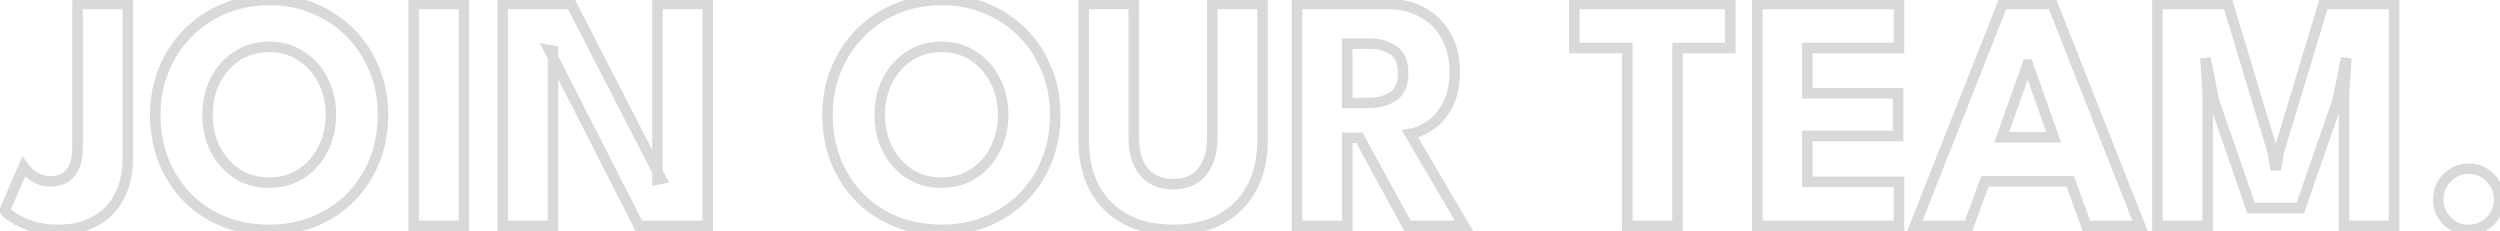
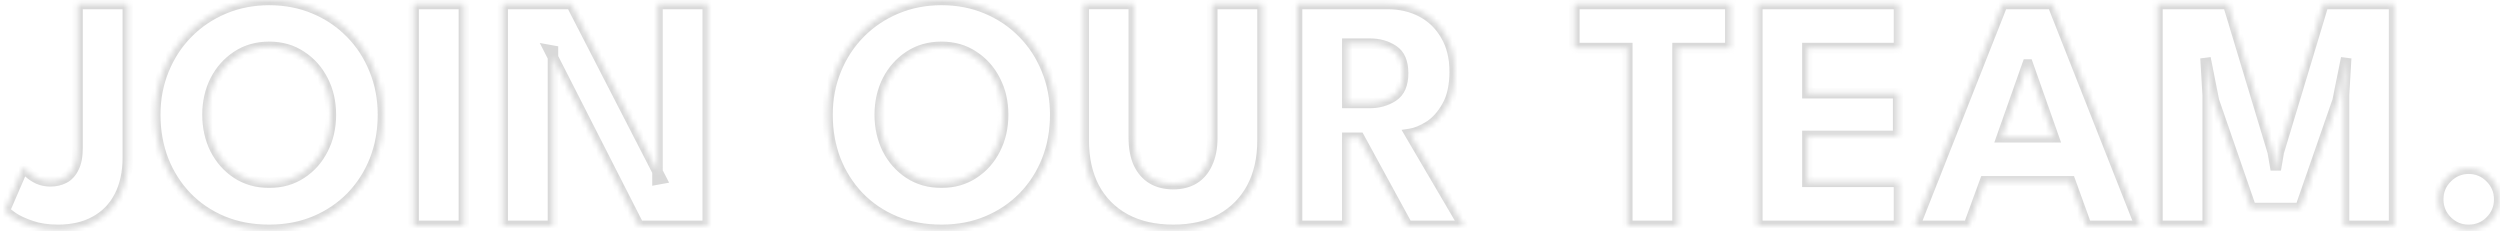
<svg xmlns="http://www.w3.org/2000/svg" fill="none" height="44" viewBox="0 0 476 44" width="476">
  <mask id="a" fill="#000" height="47" maskUnits="userSpaceOnUse" width="478" x="-1" y="-2">
-     <path d="m-1-2h478v47h-478z" fill="#fff" />
    <path d="m24.336 30.008c0 2.88-.544 5.355-1.632 7.424-1.067 2.048-2.603 3.616-4.608 4.704-1.984 1.088-4.331 1.632-7.04 1.632-1.963 0-3.669-.256-5.12-.768-1.451-.491-2.603-1.024-3.456-1.6-.853-.597-1.376-1.045-1.568-1.344l3.584-8.288c.256.363.619.757 1.088 1.184s1.045.8 1.728 1.12c.683.299 1.451.448 2.304.448.981 0 1.856-.203 2.624-.608s1.376-1.077 1.824-2.016c.469-.939.704-2.187.704-3.744v-27.392h9.568zm15.178-8.16c0 2.411.491 4.597 1.472 6.56 1.003 1.941 2.379 3.488 4.128 4.64 1.771 1.152 3.819 1.728 6.144 1.728s4.363-.576 6.112-1.728c1.771-1.152 3.147-2.699 4.128-4.64 1.003-1.963 1.504-4.149 1.504-6.56s-.501-4.587-1.504-6.528c-.981-1.941-2.357-3.488-4.128-4.64-1.749-1.173-3.787-1.76-6.112-1.76s-4.373.587-6.144 1.76c-1.749 1.152-3.125 2.699-4.128 4.64-.981 1.941-1.472 4.117-1.472 6.528zm-9.952 0c0-3.072.544-5.931 1.632-8.576 1.088-2.667 2.613-4.992 4.576-6.976s4.267-3.531 6.912-4.64c2.645-1.109 5.504-1.664 8.576-1.664 3.115 0 5.984.555 8.608 1.664 2.645 1.109 4.939 2.656 6.88 4.64 1.963 1.984 3.477 4.309 4.544 6.976 1.088 2.645 1.632 5.504 1.632 8.576 0 3.093-.523 5.973-1.568 8.64-1.045 2.645-2.539 4.971-4.48 6.976-1.941 1.984-4.235 3.531-6.88 4.64s-5.557 1.664-8.736 1.664c-3.243 0-6.197-.555-8.864-1.664-2.645-1.109-4.928-2.656-6.848-4.64-1.92-2.005-3.403-4.331-4.448-6.976-1.024-2.667-1.536-5.547-1.536-8.64zm49.196-21.088h9.568v42.24h-9.568zm25.825 8.768.704.128v33.344h-9.569v-42.24h13.056l17.12 33.28-.704.128v-33.408h9.568v42.24h-13.12zm62.931 12.32c0 2.411.491 4.597 1.472 6.56 1.003 1.941 2.379 3.488 4.128 4.64 1.771 1.152 3.819 1.728 6.144 1.728s4.363-.576 6.112-1.728c1.771-1.152 3.147-2.699 4.128-4.64 1.003-1.963 1.504-4.149 1.504-6.56s-.501-4.587-1.504-6.528c-.981-1.941-2.357-3.488-4.128-4.64-1.749-1.173-3.787-1.76-6.112-1.76s-4.373.587-6.144 1.76c-1.749 1.152-3.125 2.699-4.128 4.64-.981 1.941-1.472 4.117-1.472 6.528zm-9.952 0c0-3.072.544-5.931 1.632-8.576 1.088-2.667 2.613-4.992 4.576-6.976s4.267-3.531 6.912-4.64c2.645-1.109 5.504-1.664 8.576-1.664 3.115 0 5.984.555 8.608 1.664 2.645 1.109 4.939 2.656 6.88 4.64 1.963 1.984 3.477 4.309 4.544 6.976 1.088 2.645 1.632 5.504 1.632 8.576 0 3.093-.523 5.973-1.568 8.64-1.045 2.645-2.539 4.971-4.48 6.976-1.941 1.984-4.235 3.531-6.88 4.64s-5.557 1.664-8.736 1.664c-3.243 0-6.197-.555-8.864-1.664-2.645-1.109-4.928-2.656-6.848-4.64-1.92-2.005-3.403-4.331-4.448-6.976-1.024-2.667-1.536-5.547-1.536-8.64zm73.26-21.088h9.568v25.952c0 3.477-.683 6.496-2.048 9.056-1.365 2.539-3.317 4.512-5.856 5.92-2.539 1.387-5.568 2.08-9.088 2.08-3.541 0-6.592-.693-9.152-2.08-2.56-1.408-4.523-3.381-5.888-5.92-1.344-2.56-2.016-5.579-2.016-9.056v-25.952h9.536v25.44c0 1.92.299 3.541.896 4.864.619 1.323 1.493 2.325 2.624 3.008 1.131.661 2.464.992 4 .992 1.515 0 2.827-.331 3.936-.992 1.109-.683 1.963-1.685 2.56-3.008.619-1.323.928-2.944.928-4.864zm16.142 0h17.216c2.453 0 4.64.512 6.56 1.536s3.435 2.507 4.544 4.448c1.131 1.92 1.696 4.213 1.696 6.88s-.48 4.853-1.44 6.56c-.939 1.685-2.069 2.955-3.392 3.808-1.323.832-2.549 1.333-3.68 1.504l10.272 17.504h-10.752l-9.152-16.768h-2.304v16.768h-9.568zm9.568 18.848h4.224c1.707 0 3.2-.416 4.48-1.248s1.92-2.304 1.92-4.416-.629-3.573-1.888-4.384c-1.259-.832-2.741-1.248-4.448-1.248h-4.288zm53.309-10.464h-10.08v-8.384h29.696v8.384h-10.048v33.856h-9.568zm24.753-8.384h26.976v8.384h-17.44v8.608h17.28v8.128h-17.28v8.736h17.44v8.384h-26.976zm46.696 0h9.504l16.672 42.24h-10.209l-3.071-8.48h-16.256l-3.104 8.48h-10.241zm-.16 25.376h9.888l-4.896-13.856h-.096zm74.706-25.376v42.24h-9.536v-24.864l.416-7.072-1.633 8.096-7.103 20.448h-9.376l-7.072-20.448-1.6-8.096.416 7.072v24.864h-9.568v-42.24h13.44l8.512 28.192.576 3.36.576-3.36 8.512-28.192zm14.193 43.008c-1.579 0-2.944-.565-4.096-1.696-1.131-1.152-1.696-2.517-1.696-4.096 0-1.621.565-2.997 1.696-4.128 1.152-1.152 2.517-1.728 4.096-1.728 1.621 0 2.997.576 4.128 1.728 1.13 1.131 1.696 2.507 1.696 4.128 0 1.579-.566 2.944-1.696 4.096-1.131 1.131-2.507 1.696-4.128 1.696z" fill="#000" />
  </mask>
  <path d="m22.704 37.432-.885-.465-.002.004zm-4.608 4.704-.477-.879-.004.002zm-12.16.864.333-.943-.012-.004zm-3.456-1.6-.573.819.007.005.007.005zm-1.568-1.344-.918-.397-.212.489.288.448zm3.584-8.288.817-.577-1.028-1.456-.707 1.635zm1.088 1.184-.673.74zm1.728 1.12-.424.905.012.005.012.005zm4.928-.16.467.884zm1.824-2.016-.894-.447-.004.008-.004.008zm.704-31.136v-1h-1v1zm9.568 0h1v-1h-1zm-1 29.248c0 2.755-.52 5.062-1.517 6.959l1.77.931c1.179-2.242 1.747-4.884 1.747-7.889zm-1.519 6.962c-.976 1.873-2.37 3.295-4.198 4.287l.954 1.758c2.183-1.184 3.861-2.899 5.018-5.121zm-4.202 4.289c-1.81.993-3.985 1.509-6.559 1.509v2c2.844 0 5.363-.572 7.521-1.755zm-6.559 1.509c-1.879 0-3.468-.245-4.787-.711l-.666 1.886c1.582.558 3.407.825 5.453.825zm-4.8-.715c-1.403-.474-2.464-.973-3.217-1.482l-1.119 1.658c.954.644 2.197 1.212 3.695 1.718zm-3.203-1.472c-.412-.288-.727-.529-.955-.724-.113-.097-.198-.177-.258-.24-.03-.031-.052-.056-.067-.074-.015-.019-.021-.028-.021-.027l-1.682 1.082c.177.276.447.539.726.778.295.253.668.535 1.109.844zm-1.224-.128 3.584-8.288-1.836-.794-3.584 8.288zm1.849-8.108c.312.442.73.891 1.232 1.347l1.345-1.48c-.436-.397-.743-.737-.944-1.021zm1.232 1.347c.556.505 1.22.931 1.976 1.286l.849-1.811c-.609-.285-1.097-.606-1.48-.954zm2 1.296c.826.361 1.733.532 2.705.532v-2c-.735 0-1.364-.128-1.903-.364zm2.705.532c1.123 0 2.161-.233 3.091-.724l-.934-1.769c-.606.32-1.317.492-2.157.492zm3.091-.724c.994-.524 1.738-1.376 2.26-2.47l-1.805-.861c-.374.784-.846 1.276-1.388 1.562zm2.252-2.453c.564-1.128.81-2.548.81-4.191h-2c0 1.471-.224 2.548-.598 3.297zm.81-4.191v-27.392h-2v27.392zm-1-26.392h9.568v-2h-9.568zm8.568-1v29.248h2v-29.248zm17.65 27.648-.894.447.006.012zm4.128 4.64-.55.835.005.003zm12.256 0-.545-.838-.005.003zm4.128-4.64-.89-.455-.002.004zm0-13.088-.892.451.004.008zm-4.128-4.64-.557.831.012.008zm-12.256 0 .55.835.002-.002zm-4.128 4.64-.888-.459-.004.008zm-9.792-2.048.925.38.001-.003zm4.576-6.976-.711-.703zm24.096-4.64-.389.921.003.001zm6.88 4.64-.715.699.004.004zm4.544 6.976-.928.371.004.009zm.064 17.216.93.367.001-.003zm-4.48 6.976.715.699.004-.004zm-6.88 4.64.387.922zm-17.6 0-.387.922.003.001zm-6.848-4.64-.722.692.004.004zm-4.448-6.976-.934.358.004.009zm7.416-8.64c0 2.55.52 4.892 1.578 7.007l1.789-.894c-.905-1.811-1.366-3.842-1.366-6.113zm1.583 7.019c1.078 2.087 2.568 3.766 4.466 5.016l1.1-1.67c-1.6-1.054-2.862-2.468-3.789-4.264zm4.471 5.019c1.949 1.268 4.191 1.89 6.689 1.89v-2c-2.152 0-4.006-.53-5.599-1.566zm6.689 1.89c2.498 0 4.732-.622 6.662-1.893l-1.1-1.67c-1.568 1.033-3.41 1.563-5.562 1.563zm6.657-1.89c1.923-1.251 3.417-2.933 4.475-5.027l-1.785-.902c-.904 1.789-2.163 3.2-3.781 4.253zm4.473-5.023c1.081-2.116 1.613-4.461 1.613-7.015h-2c0 2.268-.47 4.296-1.395 6.105zm1.613-7.015c0-2.554-.532-4.889-1.615-6.987l-1.777.918c.922 1.785 1.393 3.801 1.393 6.069zm-1.611-6.979c-1.058-2.094-2.552-3.776-4.475-5.027l-1.091 1.676c1.618 1.053 2.877 2.464 3.781 4.253zm-4.463-5.019c-1.931-1.295-4.167-1.93-6.669-1.93v2c2.148 0 3.987.539 5.555 1.591zm-6.669-1.93c-2.502 0-4.747.634-6.696 1.926l1.105 1.667c1.591-1.055 3.443-1.594 5.592-1.594zm-6.694 1.925c-1.899 1.25-3.389 2.929-4.466 5.016l1.777.918c.927-1.796 2.19-3.21 3.789-4.264zm-4.471 5.024c-1.059 2.096-1.579 4.429-1.579 6.979h2c0-2.271.461-4.29 1.365-6.077zm-9.531 6.979c0-2.951.522-5.68 1.557-8.196l-1.85-.761c-1.141 2.775-1.707 5.764-1.707 8.956zm1.558-8.198c1.04-2.549 2.494-4.763 4.361-6.651l-1.422-1.407c-2.058 2.08-3.655 4.517-4.791 7.301zm4.361-6.651c1.867-1.888 4.061-3.361 6.588-4.421l-.773-1.844c-2.763 1.159-5.178 2.779-7.236 4.859zm6.588-4.421c2.514-1.054 5.241-1.586 8.189-1.586v-2c-3.195 0-6.186.578-8.963 1.742zm8.189-1.586c2.994 0 5.729.533 8.219 1.585l.779-1.842c-2.758-1.166-5.761-1.743-8.997-1.743zm8.221 1.586c2.526 1.059 4.707 2.532 6.552 4.417l1.429-1.399c-2.038-2.083-4.444-3.704-7.208-4.863zm6.556 4.421c1.866 1.886 3.308 4.098 4.326 6.644l1.857-.743c-1.115-2.787-2.702-5.226-4.762-7.308zm4.33 6.653c1.035 2.516 1.557 5.244 1.557 8.196h2c0-3.193-.566-6.182-1.707-8.956zm1.557 8.196c0 2.978-.503 5.734-1.499 8.275l1.862.73c1.095-2.792 1.637-5.797 1.637-9.005zm-1.498 8.273c-.998 2.526-2.42 4.739-4.269 6.648l1.437 1.391c2.034-2.102 3.599-4.539 4.691-7.304zm-4.265 6.644c-1.845 1.885-4.026 3.358-6.552 4.417l.773 1.844c2.764-1.159 5.17-2.78 7.208-4.863zm-6.552 4.417c-2.51 1.053-5.289 1.586-8.349 1.586v2c3.297 0 6.342-.576 9.123-1.742zm-8.349 1.586c-3.127 0-5.949-.534-8.48-1.587l-.768 1.847c2.803 1.166 5.89 1.741 9.248 1.741zm-8.477-1.586c-2.525-1.059-4.694-2.53-6.516-4.413l-1.437 1.391c2.018 2.085 4.415 3.707 7.18 4.867zm-6.512-4.409c-1.828-1.909-3.241-4.124-4.24-6.652l-1.86.735c1.092 2.763 2.644 5.199 4.656 7.3zm-4.237-6.643c-.977-2.543-1.47-5.301-1.47-8.281h-2c0 3.206.531 6.208 1.603 8.998zm46.727-29.37v-1h-1v1zm9.568 0h1v-1h-1zm0 42.24v1h1v-1zm-9.568 0h-1v1h1zm0-41.24h9.568v-2h-9.568zm8.568-1v42.24h2v-42.24zm1 41.24h-9.568v2h9.568zm-8.568 1v-42.24h-2v42.24zm24.825-33.472.178-.984-1.986-.361.917 1.799zm.704.128h1v-.835l-.822-.149zm0 33.344v1h1v-1zm-9.569 0h-1v1h1zm0-42.24v-1h-1v1zm13.056 0 .889-.457-.279-.543h-.61zm17.12 33.28.178.984 1.328-.241-.617-1.2zm-.704.128h-1v1.198l1.178-.214zm0-33.408v-1h-1v1zm9.568 0h1v-1h-1zm0 42.24v1h1v-1zm-13.12 0-.891.454.278.546h.613zm-17.235-32.488.704.128.357-1.968-.704-.128zm-.117-.856v33.344h2v-33.344zm1 32.344h-9.569v2h9.569zm-8.569 1v-42.24h-2v42.24zm-1-41.24h13.056v-2h-13.056zm12.166-.543 17.12 33.28 1.779-.915-17.12-33.28zm17.831 31.839-.704.128.357 1.968.704-.128zm.475 1.112v-33.408h-2v33.408zm-1-32.408h9.568v-2h-9.568zm8.568-1v42.24h2v-42.24zm1 41.24h-13.12v2h13.12zm-12.23.546-17.056-33.472-1.781.908 17.056 33.472zm46.457-14.138-.895.447.007.012zm4.128 4.64-.55.835.005.003zm12.256 0-.545-.838-.005.003zm4.128-4.64-.891-.455-.001.004zm0-13.088-.892.451.004.008zm-4.128-4.64-.557.831.012.008zm-12.256 0 .55.835.002-.002zm-4.128 4.64-.889-.459-.003.008zm-9.792-2.048.925.38.001-.003zm4.576-6.976-.711-.703zm24.096-4.64-.389.921.002.001zm6.88 4.64-.715.699.004.004zm4.544 6.976-.929.371.004.009zm.064 17.216.93.367.001-.003zm-4.48 6.976.715.699.003-.004zm-6.88 4.64.387.922zm-17.6 0-.387.922.003.001zm-6.848-4.64-.722.692.003.004zm-4.448-6.976-.934.358.004.009zm7.416-8.64c0 2.55.52 4.892 1.578 7.007l1.788-.894c-.905-1.811-1.366-3.842-1.366-6.113zm1.584 7.019c1.077 2.087 2.567 3.766 4.466 5.016l1.1-1.67c-1.6-1.054-2.862-2.468-3.79-4.264zm4.471 5.019c1.949 1.268 4.19 1.89 6.689 1.89v-2c-2.152 0-4.006-.53-5.599-1.566zm6.689 1.89c2.498 0 4.732-.622 6.662-1.893l-1.1-1.67c-1.568 1.033-3.41 1.563-5.562 1.563zm6.657-1.89c1.923-1.251 3.417-2.933 4.475-5.027l-1.784-.902c-.905 1.789-2.163 3.2-3.781 4.253zm4.474-5.023c1.081-2.116 1.613-4.461 1.613-7.015h-2c0 2.268-.47 4.296-1.395 6.105zm1.613-7.015c0-2.554-.532-4.889-1.616-6.987l-1.776.918c.922 1.785 1.392 3.801 1.392 6.069zm-1.612-6.979c-1.058-2.094-2.552-3.776-4.475-5.027l-1.09 1.676c1.618 1.053 2.876 2.464 3.781 4.253zm-4.463-5.019c-1.931-1.295-4.167-1.93-6.669-1.93v2c2.148 0 3.987.539 5.555 1.591zm-6.669-1.93c-2.502 0-4.746.634-6.696 1.926l1.104 1.667c1.592-1.055 3.444-1.594 5.592-1.594zm-6.694 1.925c-1.899 1.25-3.389 2.929-4.466 5.016l1.776.918c.928-1.796 2.19-3.21 3.79-4.264zm-4.47 5.024c-1.06 2.096-1.58 4.429-1.58 6.979h2c0-2.271.461-4.29 1.364-6.077zm-9.532 6.979c0-2.951.522-5.68 1.557-8.196l-1.85-.761c-1.141 2.775-1.707 5.764-1.707 8.956zm1.558-8.198c1.04-2.549 2.494-4.763 4.361-6.651l-1.422-1.407c-2.058 2.08-3.655 4.517-4.791 7.301zm4.361-6.651c1.867-1.888 4.06-3.361 6.588-4.421l-.774-1.844c-2.763 1.159-5.178 2.779-7.236 4.859zm6.588-4.421c2.514-1.054 5.24-1.586 8.189-1.586v-2c-3.195 0-6.186.578-8.963 1.742zm8.189-1.586c2.993 0 5.729.533 8.219 1.585l.778-1.842c-2.758-1.166-5.761-1.743-8.997-1.743zm8.221 1.586c2.527 1.059 4.707 2.532 6.552 4.417l1.43-1.399c-2.038-2.083-4.444-3.704-7.208-4.863zm6.556 4.421c1.866 1.886 3.308 4.098 4.327 6.644l1.856-.743c-1.114-2.787-2.702-5.226-4.761-7.308zm4.33 6.653c1.035 2.516 1.557 5.244 1.557 8.196h2c0-3.193-.566-6.182-1.707-8.956zm1.557 8.196c0 2.978-.503 5.734-1.499 8.275l1.862.73c1.094-2.792 1.637-5.797 1.637-9.005zm-1.498 8.273c-.998 2.526-2.42 4.739-4.268 6.648l1.436 1.391c2.035-2.102 3.599-4.539 4.692-7.304zm-4.265 6.644c-1.845 1.885-4.025 3.358-6.552 4.417l.774 1.844c2.764-1.159 5.17-2.78 7.208-4.863zm-6.552 4.417c-2.51 1.053-5.289 1.586-8.349 1.586v2c3.297 0 6.342-.576 9.123-1.742zm-8.349 1.586c-3.127 0-5.949-.534-8.48-1.587l-.768 1.847c2.802 1.166 5.89 1.741 9.248 1.741zm-8.477-1.586c-2.526-1.059-4.694-2.53-6.516-4.413l-1.438 1.391c2.018 2.085 4.415 3.707 7.18 4.867zm-6.513-4.409c-1.828-1.909-3.241-4.124-4.24-6.652l-1.86.735c1.092 2.763 2.644 5.199 4.656 7.3zm-4.236-6.643c-.977-2.543-1.47-5.301-1.47-8.281h-2c0 3.206.531 6.208 1.602 8.998zm70.79-29.37v-1h-1v1zm9.568 0h1v-1h-1zm-2.048 35.008.881.474.001-.003zm-5.856 5.92.479.878.006-.003zm-18.24 0-.482.876.006.003zm-5.888-5.92-.885.465.004.009zm-2.016-35.008v-1h-1v1zm9.536 0h1v-1h-1zm.896 30.304-.911.412.005.012zm2.624 3.008-.517.856.012.007zm7.936 0 .512.859.012-.007zm2.56-3.008-.906-.424-.005.012zm.928-29.304h9.568v-2h-9.568zm8.568-1v25.952h2v-25.952zm0 25.952c0 3.346-.656 6.196-1.93 8.585l1.764.941c1.457-2.731 2.166-5.918 2.166-9.527zm-1.929 8.582c-1.274 2.369-3.088 4.203-5.46 5.519l.97 1.749c2.705-1.5 4.795-3.612 6.252-6.321zm-5.454 5.516c-2.363 1.291-5.22 1.958-8.609 1.958v2c3.651 0 6.853-.72 9.567-2.202zm-8.609 1.958c-3.411 0-6.29-.667-8.676-1.959l-.952 1.759c2.734 1.481 5.956 2.201 9.628 2.201zm-8.67-1.956c-2.394-1.316-4.217-3.151-5.489-5.518l-1.762.947c1.458 2.711 3.561 4.823 6.287 6.322zm-5.485-5.509c-1.255-2.39-1.901-5.243-1.901-8.591h-2c0 3.607.698 6.791 2.131 9.521zm-1.901-8.591v-25.952h-2v25.952zm-1-24.952h9.536v-2h-9.536zm8.536-1v25.44h2v-25.44zm0 25.44c0 2.018.313 3.789.985 5.276l1.822-.823c-.523-1.159-.807-2.631-.807-4.452zm.99 5.288c.694 1.482 1.695 2.645 3.013 3.44l1.034-1.712c-.943-.57-1.691-1.413-2.235-2.576zm3.025 3.447c1.309.765 2.822 1.129 4.505 1.129v-2c-1.389 0-2.542-.298-3.495-.855zm4.505 1.129c1.663 0 3.159-.364 4.448-1.133l-1.024-1.718c-.93.554-2.058.851-3.424.851zm4.46-1.14c1.299-.799 2.278-1.965 2.947-3.448l-1.822-.823c-.525 1.162-1.253 2.002-2.173 2.568zm2.942-3.436c.697-1.49 1.022-3.265 1.022-5.288h-2c0 1.818-.293 3.285-.834 4.44zm1.022-5.288v-25.44h-2v25.44zm15.142-25.44v-1h-1v1zm23.776 1.536.471-.882zm4.544 4.448-.868.496.006.011zm.256 13.44-.872-.49-.002.004zm-3.392 3.808.532.847.01-.006zm-3.68 1.504-.149-.989-1.461.221.748 1.274zm10.272 17.504v1h1.746l-.884-1.506zm-10.752 0-.878.479.285.521h.593zm-9.152-16.768.878-.479-.285-.521h-.593zm-2.304 0v-1h-1v1zm0 16.768v1h1v-1zm-9.568 0h-1v1h1zm9.568-23.392h-1v1h1zm8.704-1.248-.545-.838zm.032-8.8-.551.834.01.006zm-8.736-1.248v-1h-1v1zm-9.568-6.552h17.216v-2h-17.216zm17.216 0c2.31 0 4.332.481 6.089 1.418l.942-1.765c-2.083-1.111-4.435-1.654-7.031-1.654zm6.089 1.418c1.749.933 3.128 2.279 4.147 4.062l1.736-.992c-1.2-2.1-2.85-3.719-4.941-4.834zm4.153 4.073c1.024 1.738 1.558 3.849 1.558 6.373h2c0-2.81-.597-5.286-1.834-7.387zm1.558 6.373c0 2.554-.461 4.557-1.312 6.07l1.744.981c1.069-1.901 1.568-4.271 1.568-7.05zm-1.314 6.073c-.876 1.574-1.903 2.708-3.06 3.454l1.084 1.681c1.488-.96 2.723-2.365 3.724-4.162zm-3.05 3.448c-1.247.784-2.343 1.218-3.297 1.362l.298 1.978c1.307-.197 2.664-.766 4.063-1.646zm-4.01 2.857 10.272 17.504 1.724-1.012-10.272-17.504zm11.134 15.998h-10.752v2h10.752zm-9.874.521-9.152-16.768-1.756.958 9.152 16.768zm-10.03-17.289h-2.304v2h2.304zm-3.304 1v16.768h2v-16.768zm1 15.768h-9.568v2h9.568zm-8.568 1v-42.24h-2v42.24zm8.568-22.392h4.224v-2h-4.224zm4.224 0c1.877 0 3.564-.46 5.025-1.41l-1.09-1.677c-1.099.714-2.398 1.086-3.935 1.086zm5.025-1.41c1.666-1.083 2.375-2.946 2.375-5.254h-2c0 1.916-.571 2.996-1.465 3.578zm2.375-5.254c0-2.3-.694-4.16-2.347-5.225l-1.082 1.681c.864.557 1.429 1.619 1.429 3.543zm-2.337-5.218c-1.443-.954-3.123-1.414-4.999-1.414v2c1.537 0 2.822.372 3.897 1.082zm-4.999-1.414h-4.288v2h4.288zm-5.288 1v11.296h2v-11.296zm54.309.832h1v-1h-1zm-10.08 0h-1v1h1zm0-8.384v-1h-1v1zm29.696 0h1v-1h-1zm0 8.384v1h1v-1zm-10.048 0v-1h-1v1zm0 33.856v1h1v-1zm-9.568 0h-1v1h1zm0-34.856h-10.08v2h10.08zm-9.08 1v-8.384h-2v8.384zm-1-7.384h29.696v-2h-29.696zm28.696-1v8.384h2v-8.384zm1 7.384h-10.048v2h10.048zm-11.048 1v33.856h2v-33.856zm1 32.856h-9.568v2h9.568zm-8.568 1v-33.856h-2v33.856zm23.753-42.24v-1h-1v1zm26.976 0h1v-1h-1zm0 8.384v1h1v-1zm-17.44 0v-1h-1v1zm0 8.608h-1v1h1zm17.28 0h1v-1h-1zm0 8.128v1h1v-1zm-17.28 0v-1h-1v1zm0 8.736h-1v1h1zm17.44 0h1v-1h-1zm0 8.384v1h1v-1zm-26.976 0h-1v1h1zm0-41.24h26.976v-2h-26.976zm25.976-1v8.384h2v-8.384zm1 7.384h-17.44v2h17.44zm-18.44 1v8.608h2v-8.608zm1 9.608h17.28v-2h-17.28zm16.28-1v8.128h2v-8.128zm1 7.128h-17.28v2h17.28zm-18.28 1v8.736h2v-8.736zm1 9.736h17.44v-2h-17.44zm16.44-1v8.384h2v-8.384zm1 7.384h-26.976v2h26.976zm-25.976 1v-42.24h-2v42.24zm45.696-42.24v-1h-.68l-.25.632zm9.504 0 .93-.367-.25-.633h-.68zm16.672 42.24v1h1.469l-.539-1.367zm-10.209 0-.94.341.239.659h.701zm-3.071-8.48.94-.341-.239-.659h-.701zm-16.256 0v-1h-.699l-.241.656zm-3.104 8.48v1h.698l.241-.656zm-10.241 0-.929-.368-.541 1.368h1.47zm16.545-16.864-.943-.333-.471 1.333h1.414zm9.888 0v1h1.413l-.471-1.333zm-4.896-13.856.942-.333-.235-.667h-.707zm-.096 0v-1h-.708l-.235.667zm-4.736-10.52h9.504v-2h-9.504zm8.573-.633 16.672 42.24 1.861-.734-16.672-42.24zm17.603 40.873h-10.209v2h10.209zm-9.268.659-3.072-8.48-1.881.681 3.072 8.48zm-4.012-9.139h-16.256v2h16.256zm-17.196.656-3.104 8.48 1.879.687 3.104-8.48zm-2.164 7.824h-10.241v2h10.241zm-9.311 1.368 16.704-42.24-1.859-.735-16.704 42.24zm15.615-16.232h9.888v-2h-9.888zm10.83-1.333-4.896-13.856-1.885.666 4.896 13.856zm-5.838-14.523h-.096v2h.096zm-1.039.667-4.896 13.856 1.885.666 4.896-13.856zm70.753-11.187h1v-1h-1zm0 42.24v1h1v-1zm-9.536 0h-1v1h1zm0-24.864-.999-.059-.001.029v.029zm.416-7.072.998.059-1.979-.256zm-1.633 8.096.945.328.022-.064.014-.067zm-7.103 20.448v1h.711l.233-.672zm-9.376 0-.946.327.233.673h.713zm-7.072-20.448-.982.194.014.068.022.065zm-1.6-8.096.981-.194-1.98.253zm.416 7.072h1v-.029l-.002-.029zm0 24.864v1h1v-1zm-9.568 0h-1v1h1zm0-42.24v-1h-1v1zm13.44 0 .957-.289-.215-.711h-.742zm8.512 28.192.985-.169-.01-.061-.018-.059zm.576 3.36-.986.169h1.971zm.576-3.36-.958-.289-.018.059-.01.061zm8.512-28.192v-1h-.743l-.215.711zm12.44 0v42.24h2v-42.24zm1 41.24h-9.536v2h9.536zm-8.536 1v-24.864h-2v24.864zm-.002-24.805.416-7.072-1.997-.117-.416 7.072zm-1.563-7.328-1.632 8.096 1.961.395 1.632-8.096zm-1.596 7.965-7.104 20.448 1.889.656 7.104-20.448zm-6.159 19.776h-9.376v2h9.376zm-8.431.673-7.072-20.448-1.891.654 7.072 20.448zm-7.036-20.315-1.6-8.096-1.963.388 1.6 8.096zm-3.58-7.843.416 7.072 1.997-.117-.416-7.072zm.415 7.013v24.864h2v-24.864zm1 23.864h-9.568v2h9.568zm-8.568 1v-42.24h-2v42.24zm-1-41.24h13.44v-2h-13.44zm12.482-.711 8.512 28.192 1.915-.578-8.512-28.192zm8.484 28.072.576 3.36 1.971-.338-.576-3.36zm2.547 3.36.576-3.36-1.971-.338-.576 3.36zm.548-3.24 8.512-28.192-1.915-.578-8.512 28.192zm7.555-27.481h13.44v-2h-13.44zm23.537 40.312-.714.701.006.007.007.007zm0-8.224-.708-.707zm8.224 0-.714.701.006.007zm0 8.224.707.707.006-.007zm-4.128.696c-1.311 0-2.426-.458-3.396-1.41l-1.401 1.427c1.334 1.31 2.949 1.982 4.797 1.982zm-3.383-1.397c-.952-.97-1.409-2.085-1.409-3.396h-2c0 1.847.672 3.462 1.982 4.796zm-1.409-3.396c0-1.36.462-2.481 1.403-3.421l-1.415-1.414c-1.321 1.321-1.988 2.953-1.988 4.835zm1.403-3.421c.971-.971 2.084-1.435 3.389-1.435v-2c-1.854 0-3.471.688-4.804 2.021zm3.389-1.435c1.354 0 2.472.469 3.414 1.429l1.427-1.401c-1.319-1.345-2.953-2.027-4.841-2.027zm3.42 1.435c.941.94 1.404 2.061 1.404 3.421h2c0-1.882-.668-3.514-1.989-4.835zm1.404 3.421c0 1.31-.458 2.426-1.41 3.396l1.427 1.401c1.31-1.334 1.983-2.949 1.983-4.796zm-1.404 3.389c-.94.94-2.06 1.403-3.42 1.403v2c1.882 0 3.513-.668 4.835-1.989z" fill="#d9d9d9" mask="url(#a)" />
</svg>